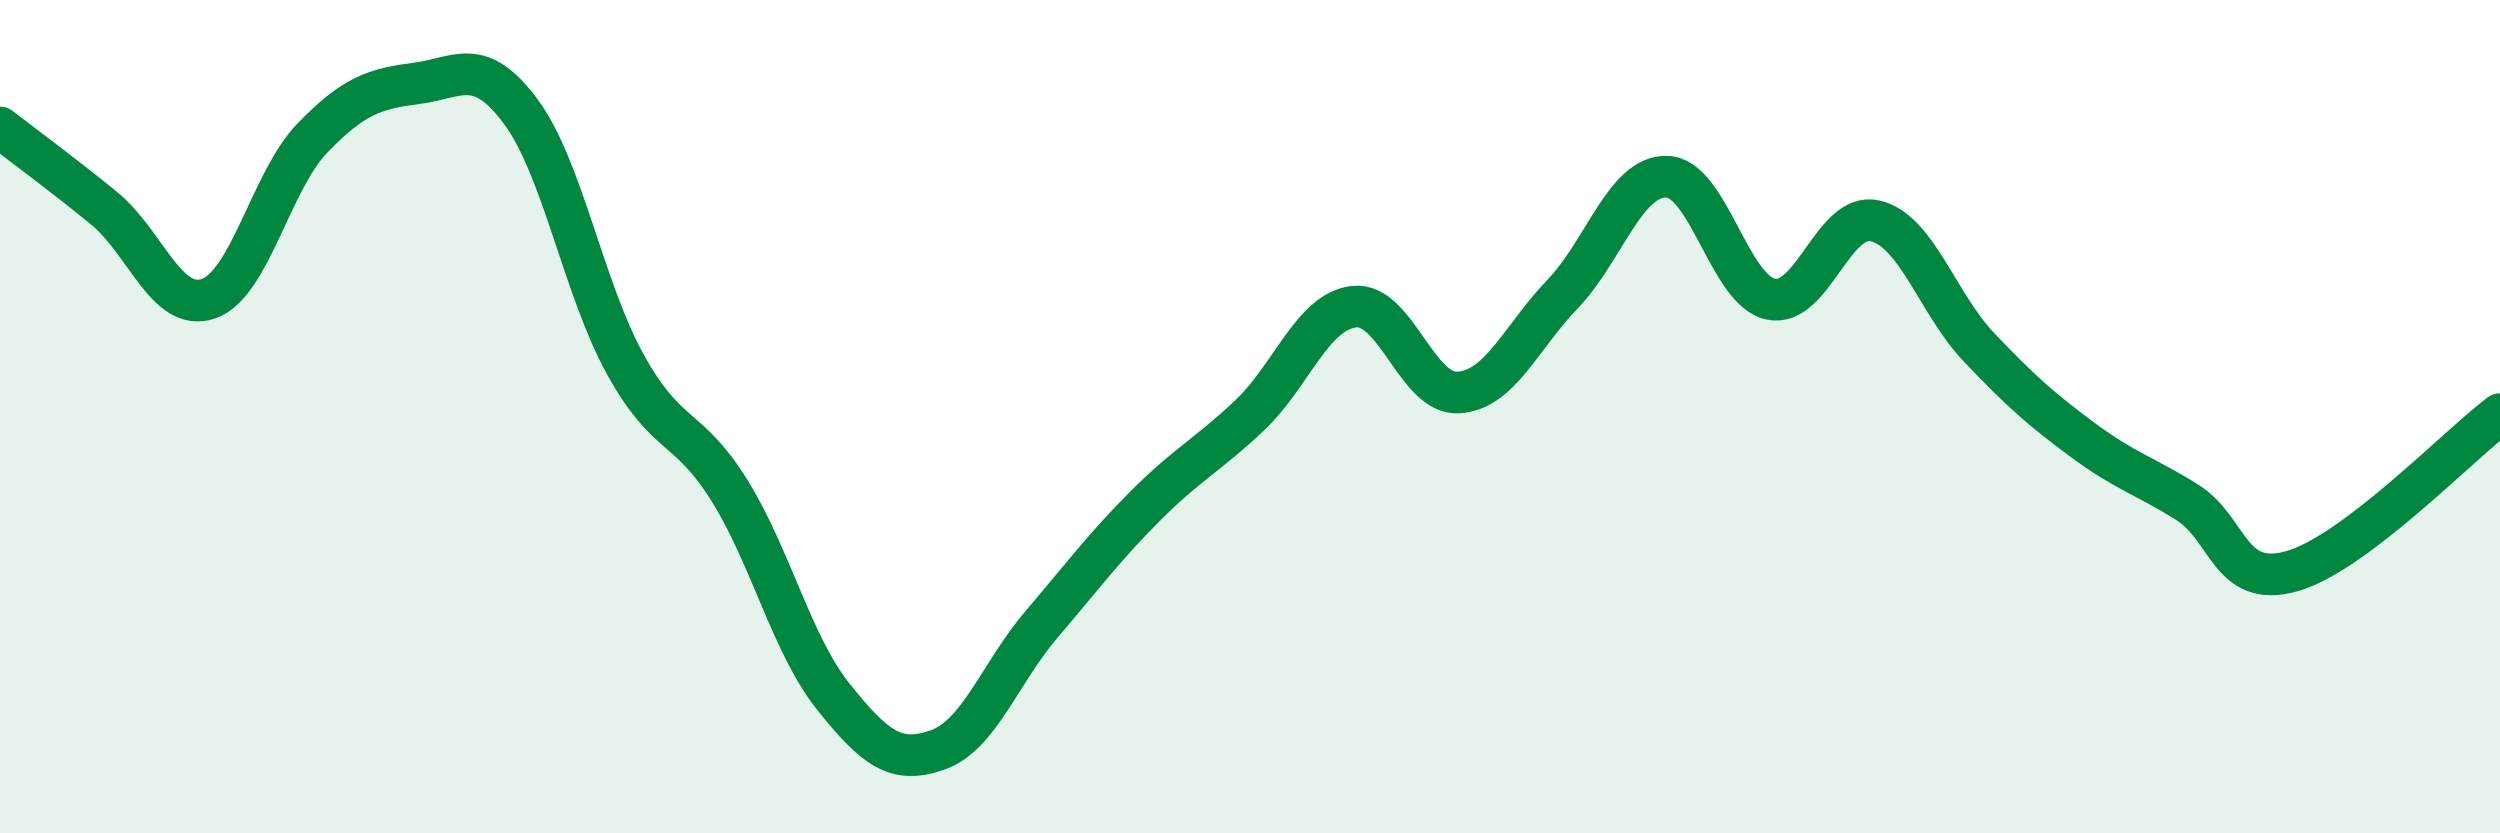
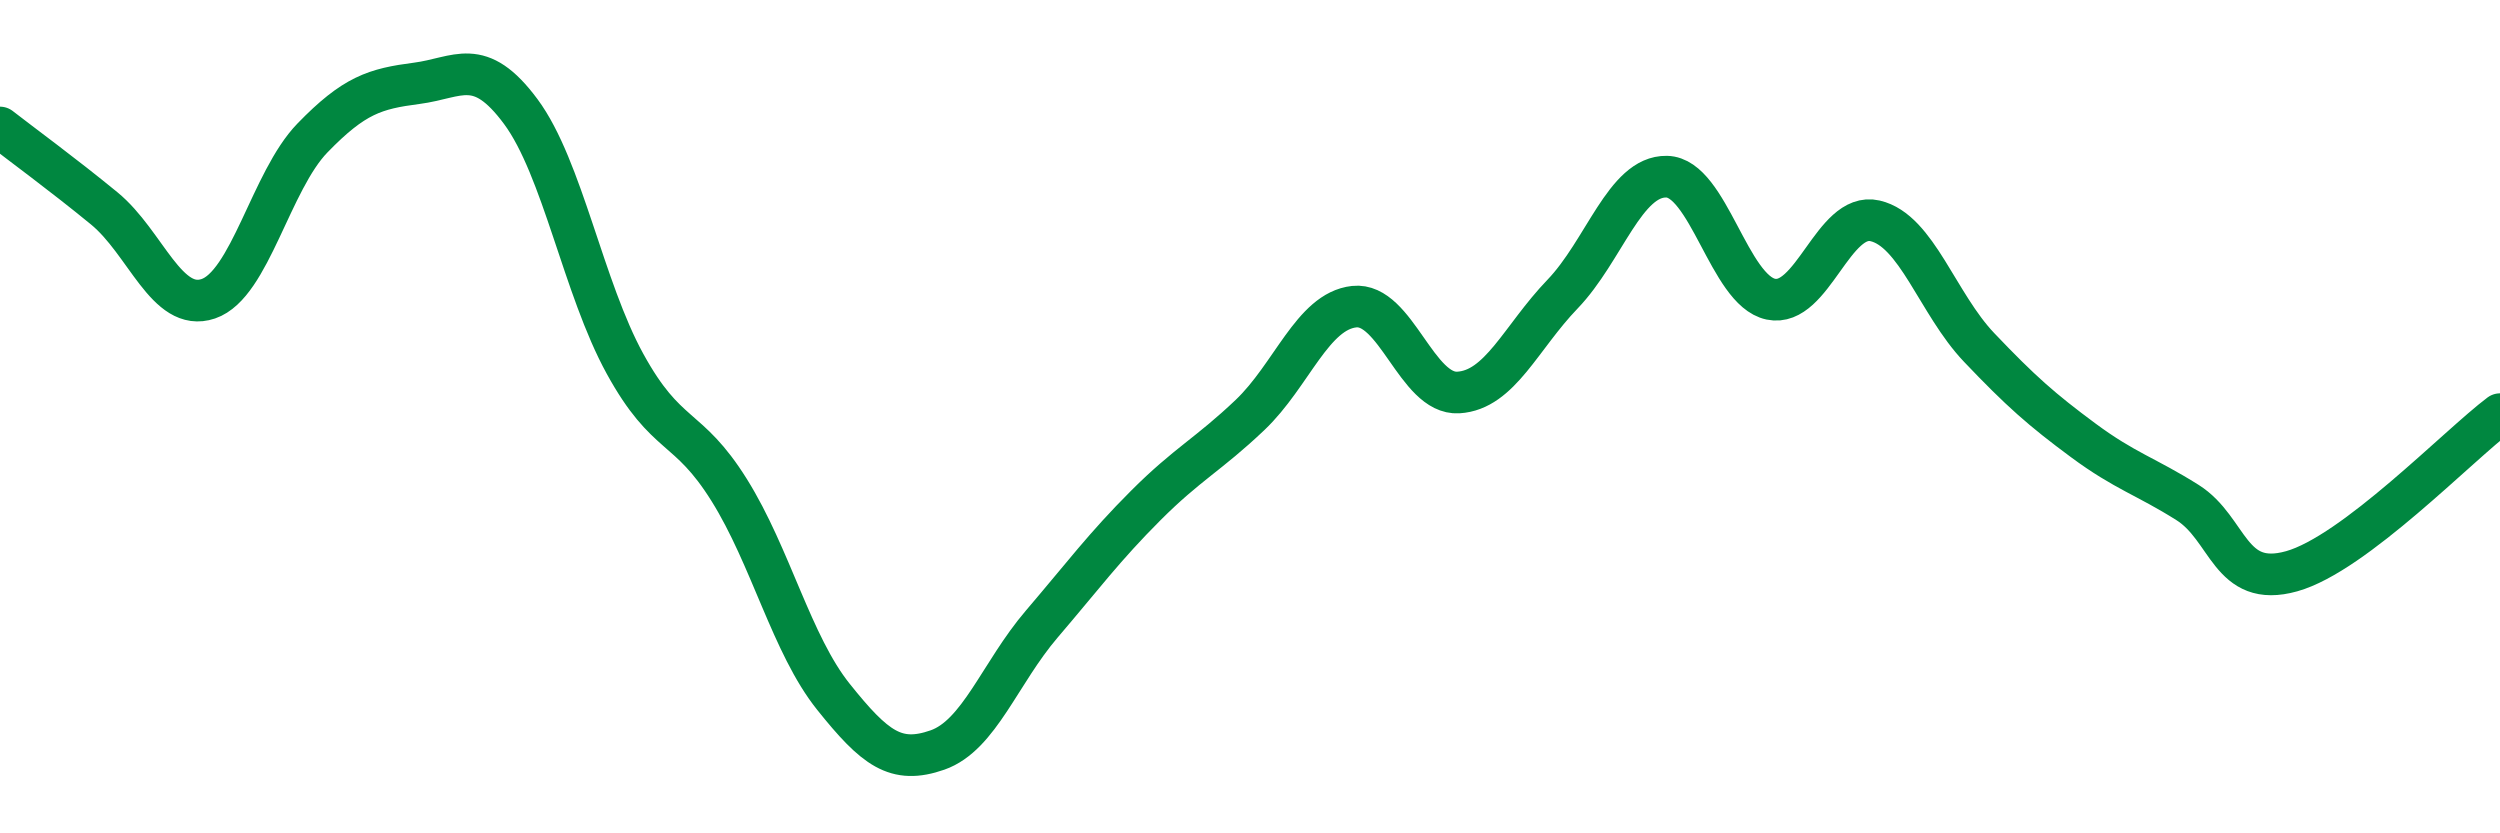
<svg xmlns="http://www.w3.org/2000/svg" width="60" height="20" viewBox="0 0 60 20">
-   <path d="M 0,3.06 C 0.5,3.45 1.5,4.18 2.5,5 C 3.5,5.82 4,7.51 5,7.17 C 6,6.83 6.5,4.34 7.5,3.31 C 8.5,2.28 9,2.13 10,2 C 11,1.87 11.5,1.33 12.5,2.68 C 13.5,4.03 14,6.91 15,8.73 C 16,10.55 16.5,10.16 17.5,11.76 C 18.5,13.36 19,15.47 20,16.72 C 21,17.97 21.5,18.35 22.5,18 C 23.5,17.65 24,16.15 25,14.98 C 26,13.81 26.5,13.13 27.5,12.13 C 28.5,11.13 29,10.91 30,9.96 C 31,9.01 31.5,7.47 32.5,7.36 C 33.5,7.25 34,9.48 35,9.42 C 36,9.36 36.5,8.1 37.5,7.06 C 38.5,6.02 39,4.22 40,4.24 C 41,4.26 41.5,6.97 42.5,7.18 C 43.5,7.39 44,5.07 45,5.3 C 46,5.53 46.5,7.29 47.5,8.34 C 48.5,9.39 49,9.83 50,10.57 C 51,11.31 51.5,11.43 52.5,12.06 C 53.5,12.69 53.5,14.13 55,13.71 C 56.5,13.29 59,10.69 60,9.94L60 20L0 20Z" fill="#008740" opacity="0.1" stroke-linecap="round" stroke-linejoin="round" />
  <path d="M 0,3.06 C 0.5,3.45 1.5,4.18 2.5,5 C 3.5,5.82 4,7.51 5,7.17 C 6,6.83 6.5,4.34 7.5,3.31 C 8.5,2.28 9,2.13 10,2 C 11,1.87 11.5,1.33 12.5,2.68 C 13.5,4.03 14,6.91 15,8.73 C 16,10.55 16.5,10.16 17.5,11.76 C 18.5,13.36 19,15.47 20,16.72 C 21,17.97 21.5,18.35 22.5,18 C 23.5,17.65 24,16.15 25,14.98 C 26,13.81 26.5,13.13 27.5,12.13 C 28.5,11.13 29,10.91 30,9.96 C 31,9.01 31.5,7.47 32.5,7.36 C 33.5,7.25 34,9.48 35,9.42 C 36,9.36 36.5,8.1 37.5,7.06 C 38.5,6.02 39,4.22 40,4.24 C 41,4.26 41.5,6.97 42.5,7.18 C 43.5,7.39 44,5.07 45,5.3 C 46,5.53 46.5,7.29 47.5,8.34 C 48.5,9.39 49,9.83 50,10.57 C 51,11.31 51.5,11.43 52.5,12.06 C 53.5,12.69 53.5,14.13 55,13.71 C 56.5,13.29 59,10.69 60,9.94" stroke="#008740" stroke-width="1" fill="none" stroke-linecap="round" stroke-linejoin="round" />
</svg>